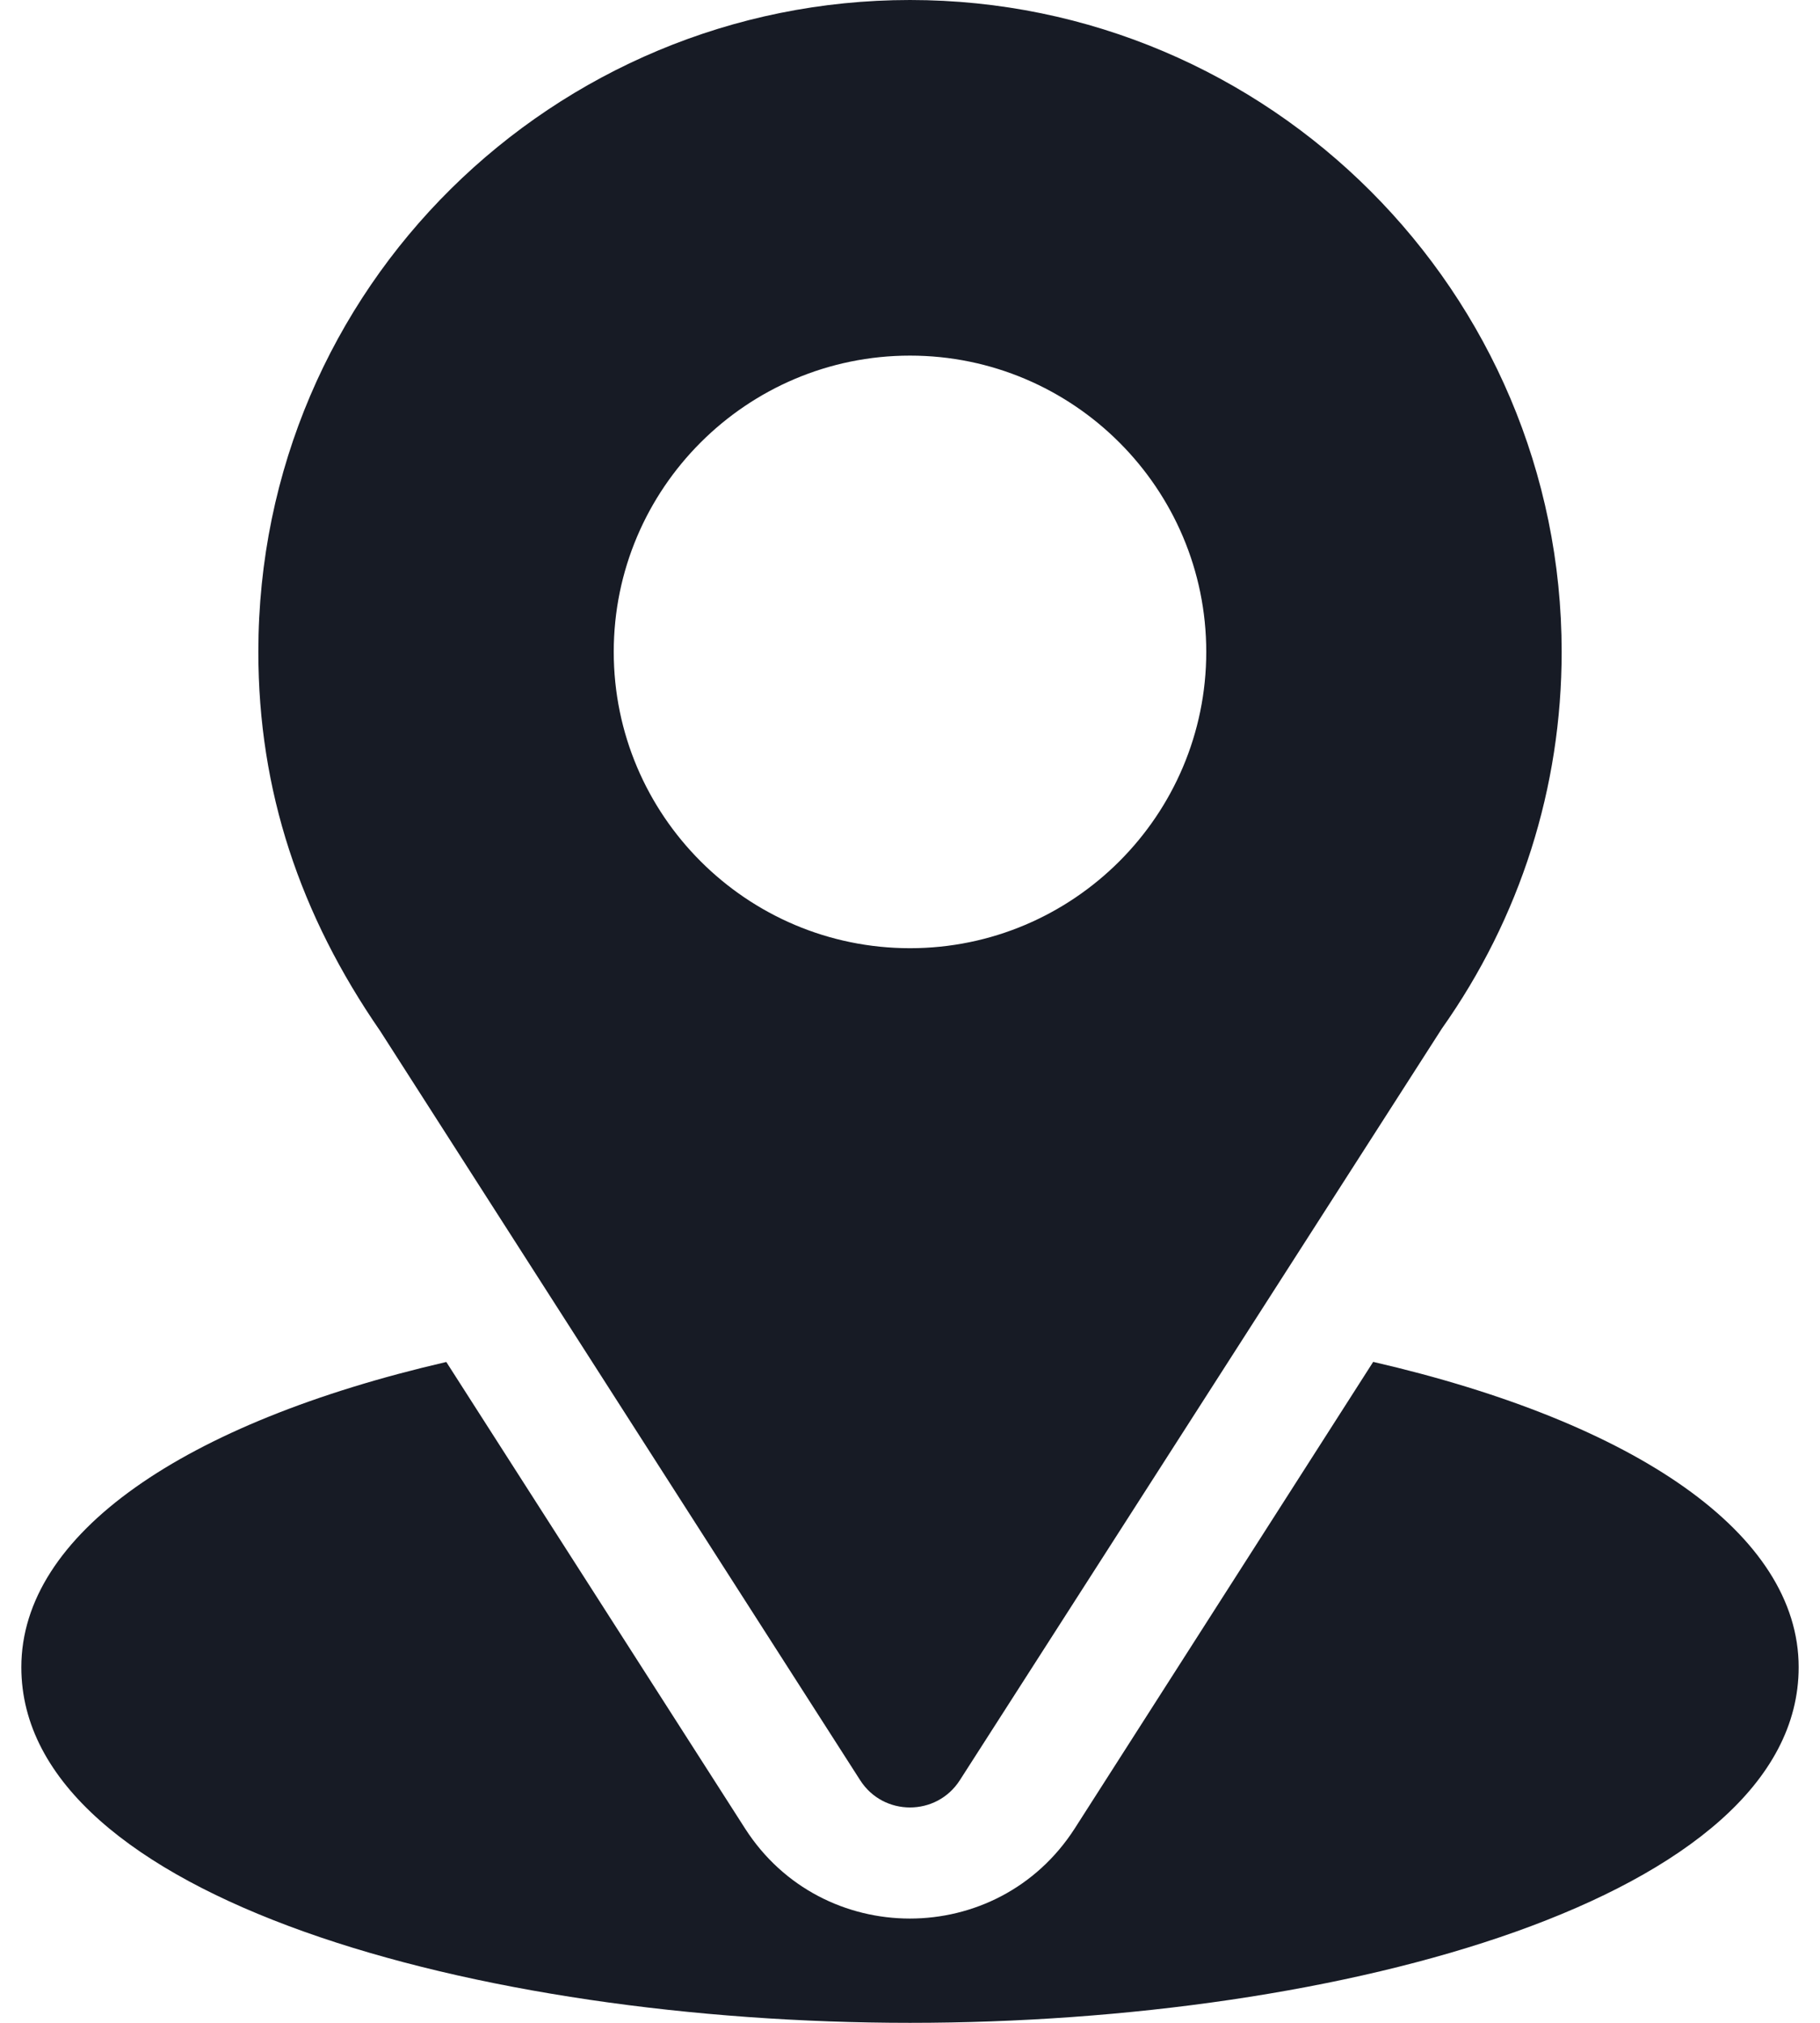
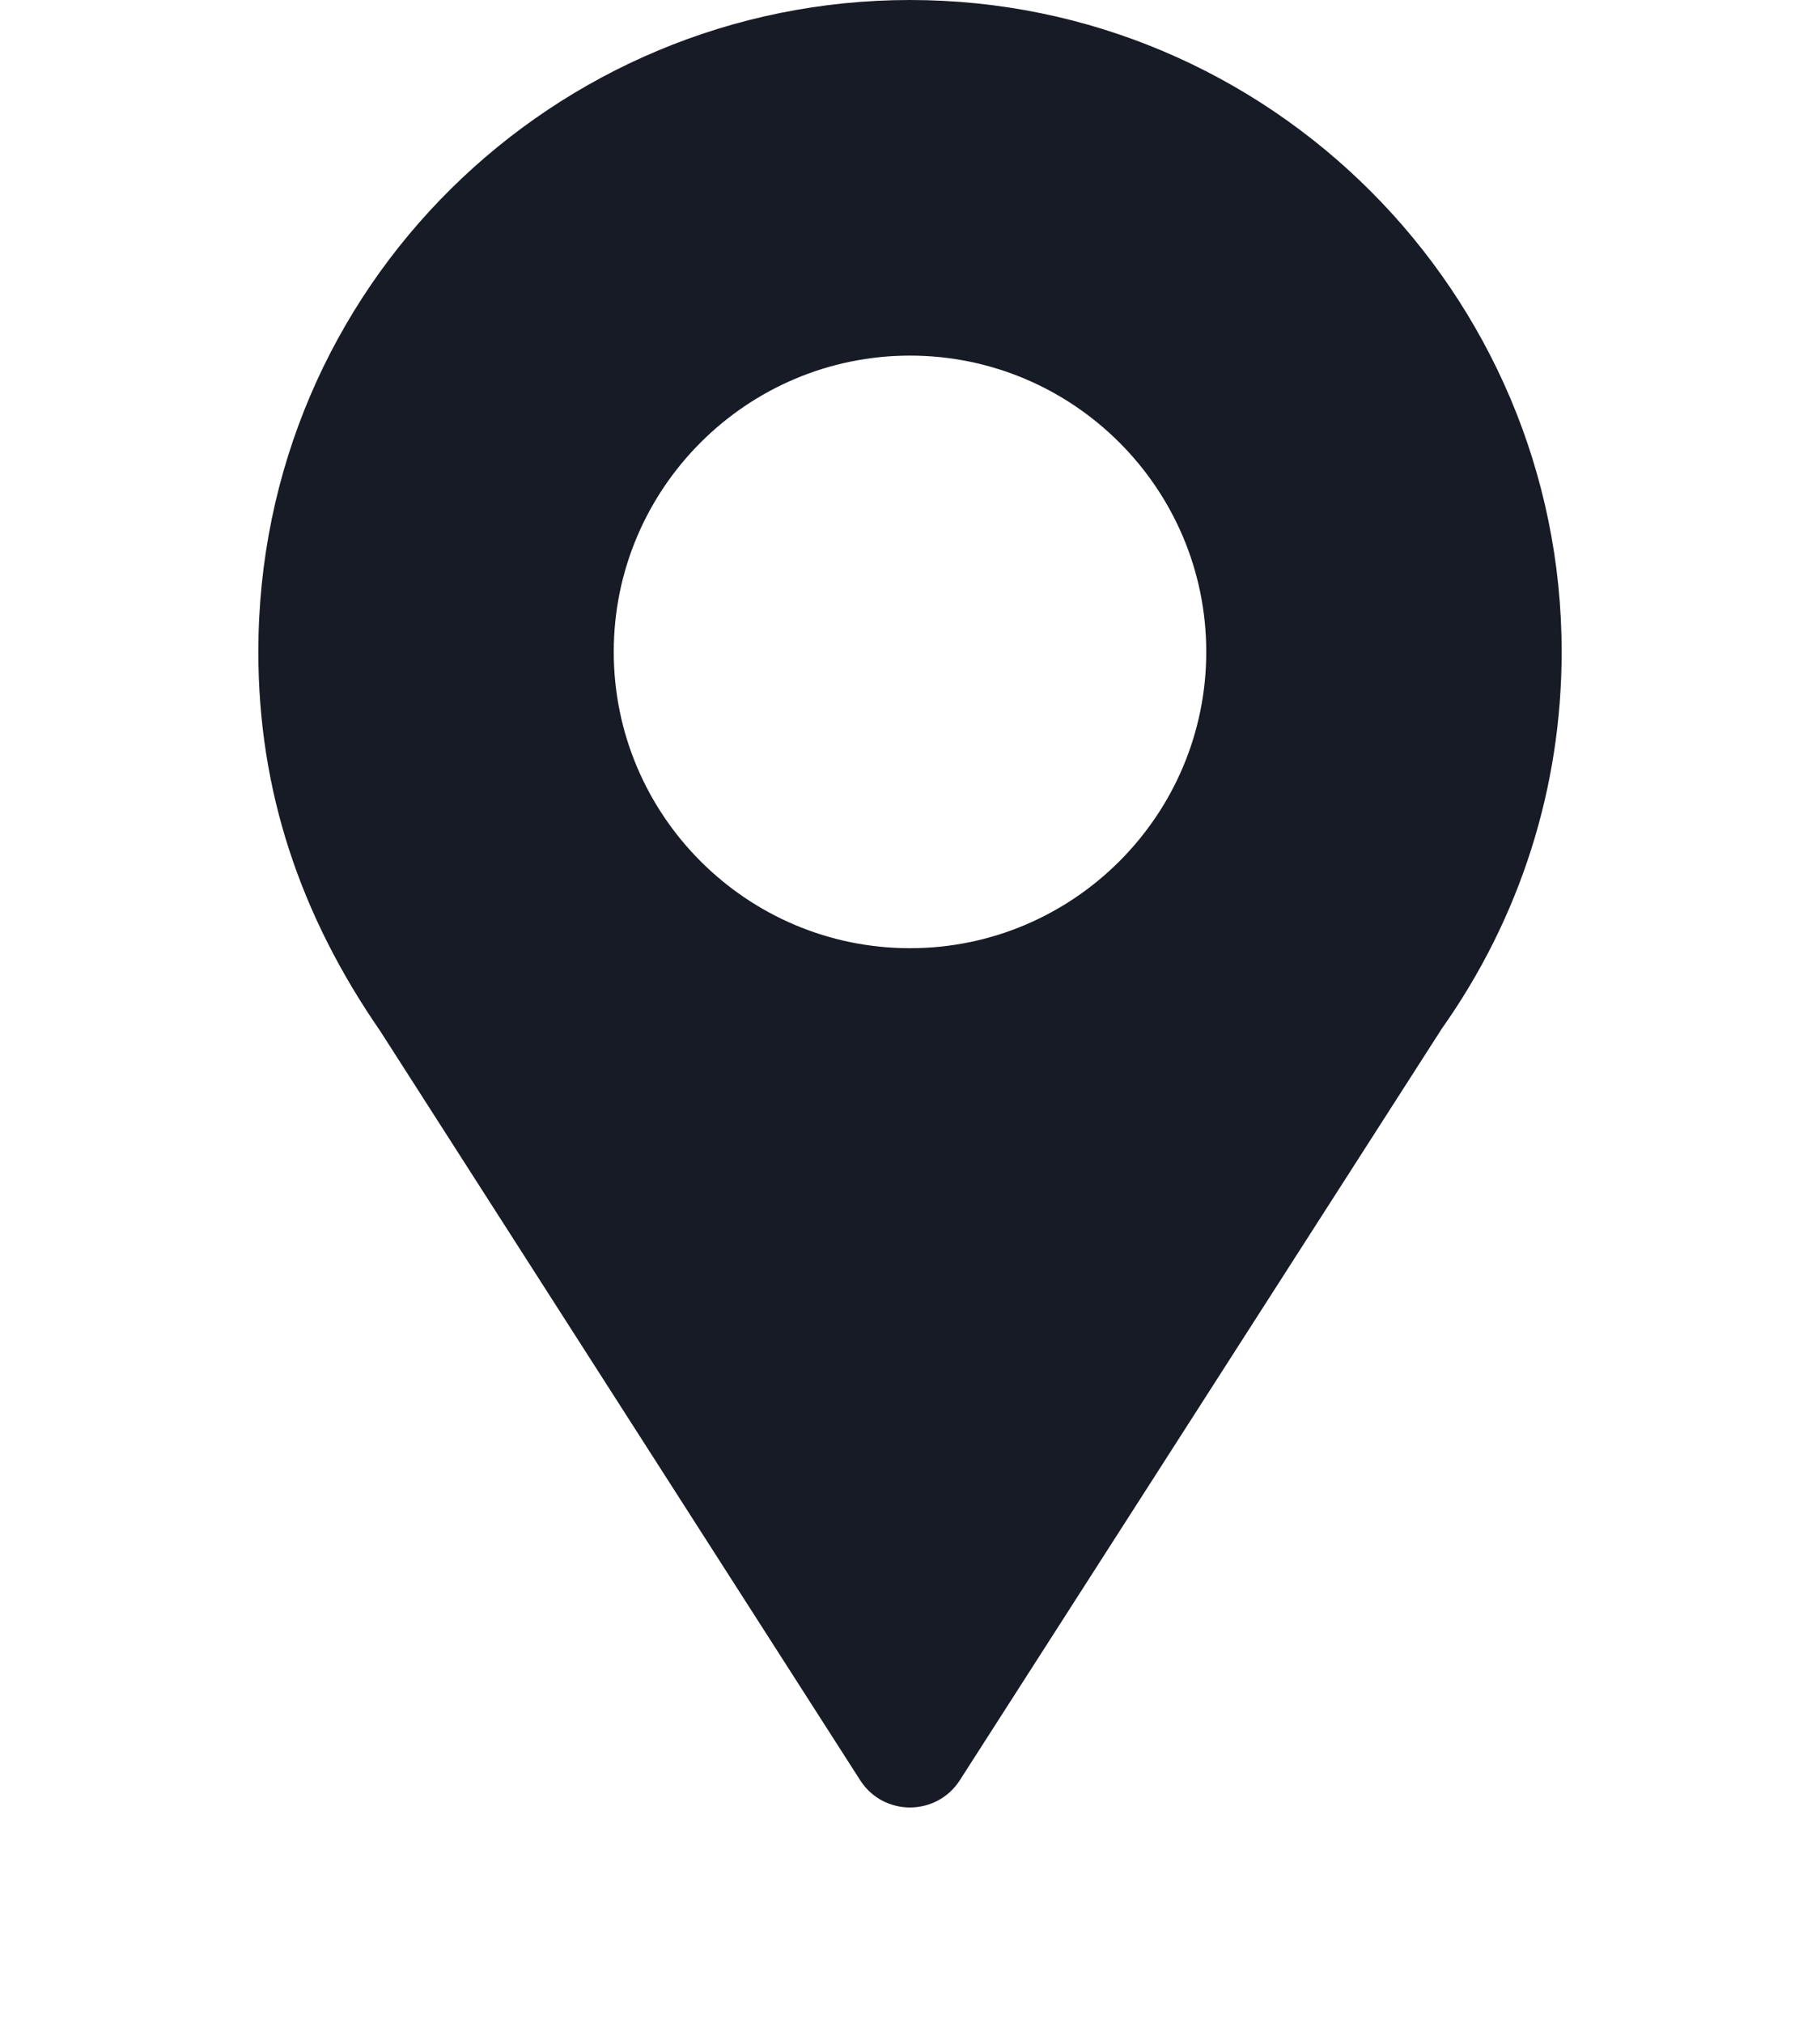
<svg xmlns="http://www.w3.org/2000/svg" width="18" height="20" viewBox="0 0 18 20" fill="none">
  <path d="M9 0C5.486 0 2.555 2.831 2.555 6.445C2.555 7.82 2.968 9.047 3.761 10.195L8.507 17.601C8.737 17.961 9.263 17.96 9.493 17.601L14.26 10.17C15.036 9.073 15.445 7.785 15.445 6.445C15.445 2.891 12.554 0 9 0ZM9 9.375C7.385 9.375 6.07 8.061 6.07 6.445C6.07 4.83 7.385 3.516 9 3.516C10.615 3.516 11.93 4.83 11.93 6.445C11.93 8.061 10.615 9.375 9 9.375Z" fill="#171B25" />
-   <path d="M13.581 13.465L10.63 18.077C9.866 19.268 8.129 19.264 7.369 18.079L4.414 13.466C1.814 14.067 0.211 15.168 0.211 16.484C0.211 18.768 4.739 20 9 20C13.261 20 17.789 18.768 17.789 16.484C17.789 15.167 16.184 14.066 13.581 13.465Z" fill="#171B25" />
</svg>